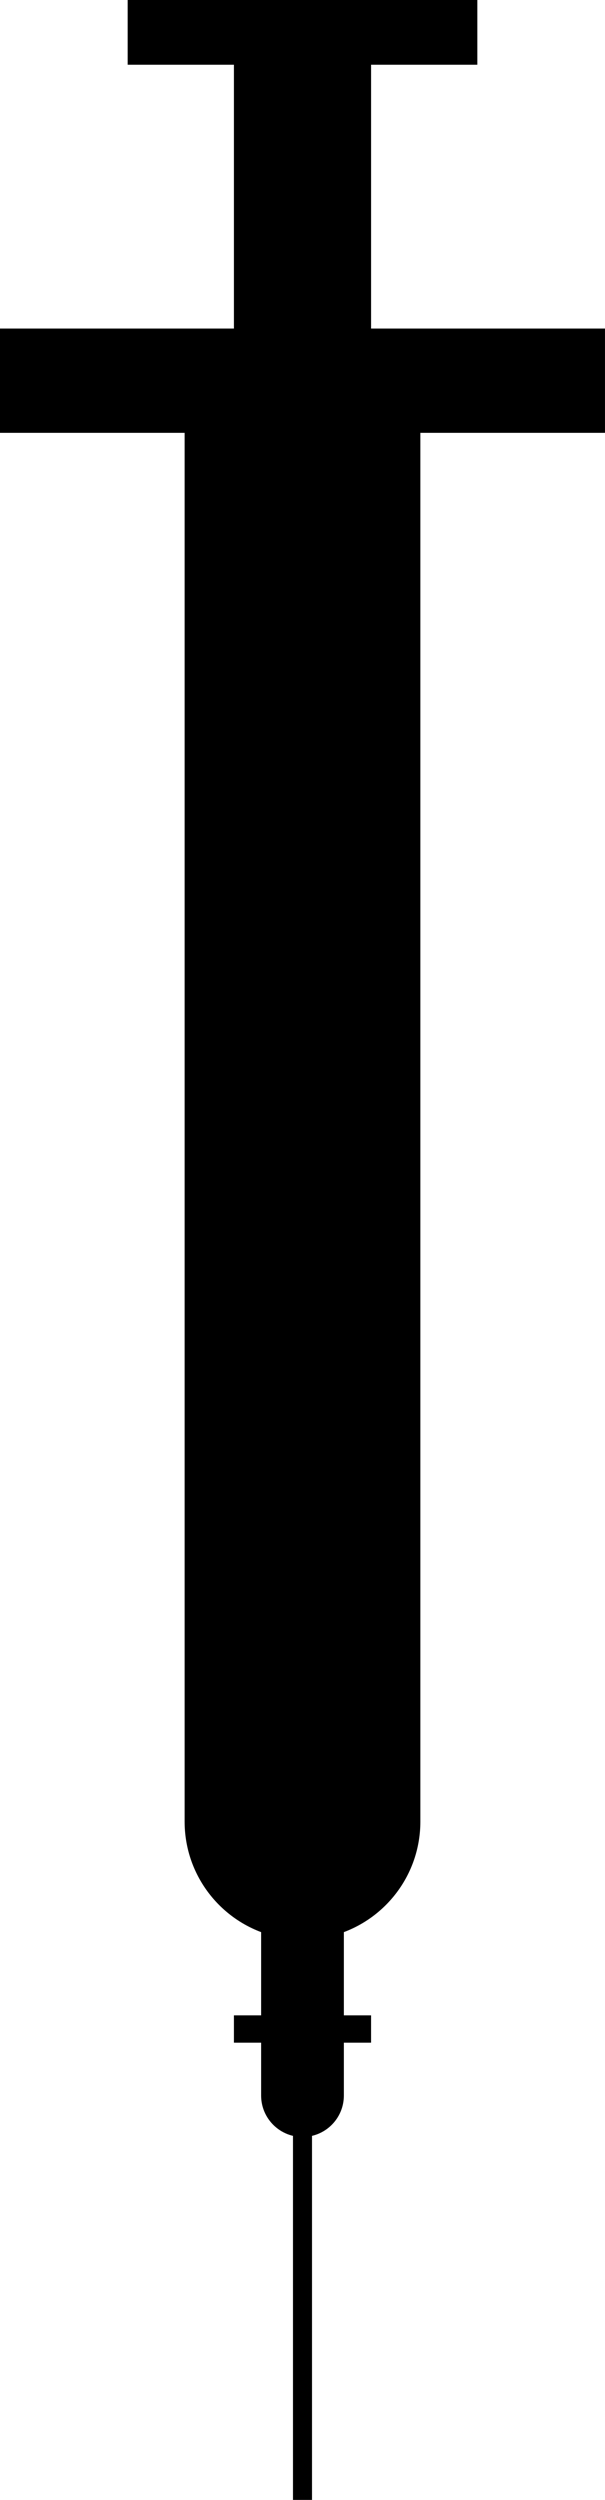
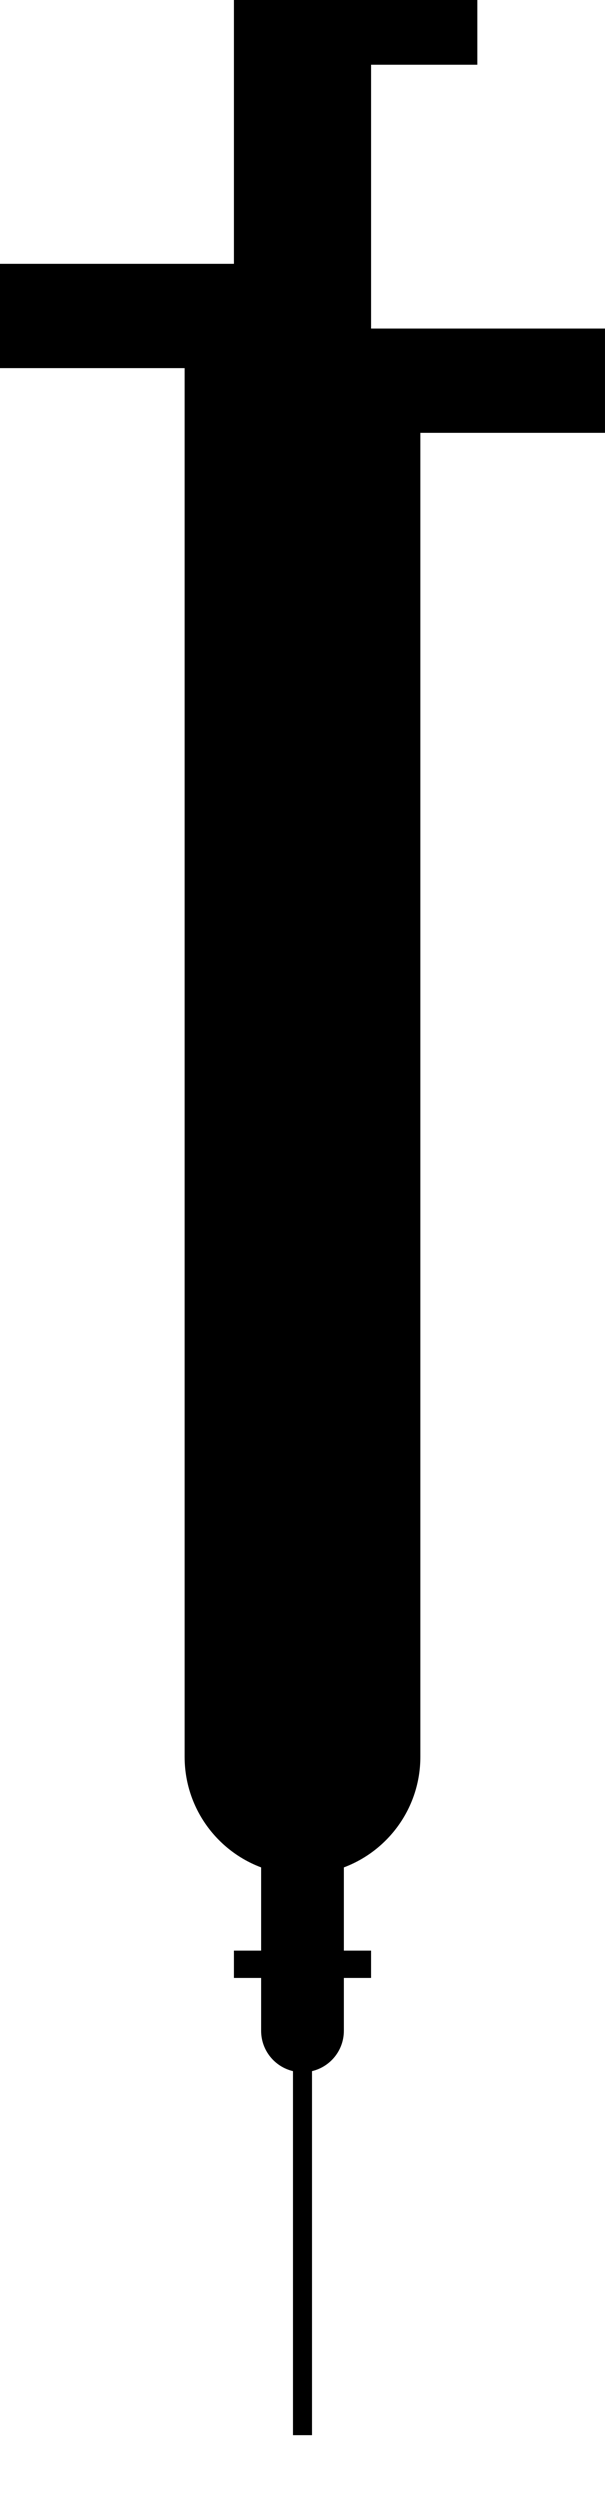
<svg xmlns="http://www.w3.org/2000/svg" id="Layer_2" data-name="Layer 2" viewBox="0 0 461.92 1905.61">
  <defs>
    <style>
      .cls-1 {
        fill: #000;
        stroke-width: 0px;
      }
    </style>
  </defs>
  <g id="Layer_1-2" data-name="Layer 1">
-     <path class="cls-1" d="M283.32,250.45V49.34h81.13V0H97.47v49.34h81.13v201.11H0v79.5h140.96v1058.57c0,38.59,24.29,71.5,58.41,84.3v63.44h-20.77v20.83h20.77v40.29c0,14.94,10.38,27.45,24.32,30.74v277.5h14.53v-277.5c13.94-3.28,24.32-15.79,24.32-30.74v-40.29h20.77v-20.83h-20.77v-63.44c34.12-12.79,58.41-45.7,58.41-84.3V329.95h140.96v-79.5h-178.6Z" />
+     <path class="cls-1" d="M283.32,250.45V49.34h81.13V0H97.47h81.13v201.11H0v79.5h140.96v1058.57c0,38.59,24.29,71.5,58.41,84.3v63.44h-20.77v20.83h20.77v40.29c0,14.94,10.38,27.45,24.32,30.74v277.5h14.53v-277.5c13.94-3.28,24.32-15.79,24.32-30.74v-40.29h20.77v-20.83h-20.77v-63.44c34.12-12.79,58.41-45.7,58.41-84.3V329.95h140.96v-79.5h-178.6Z" />
  </g>
</svg>